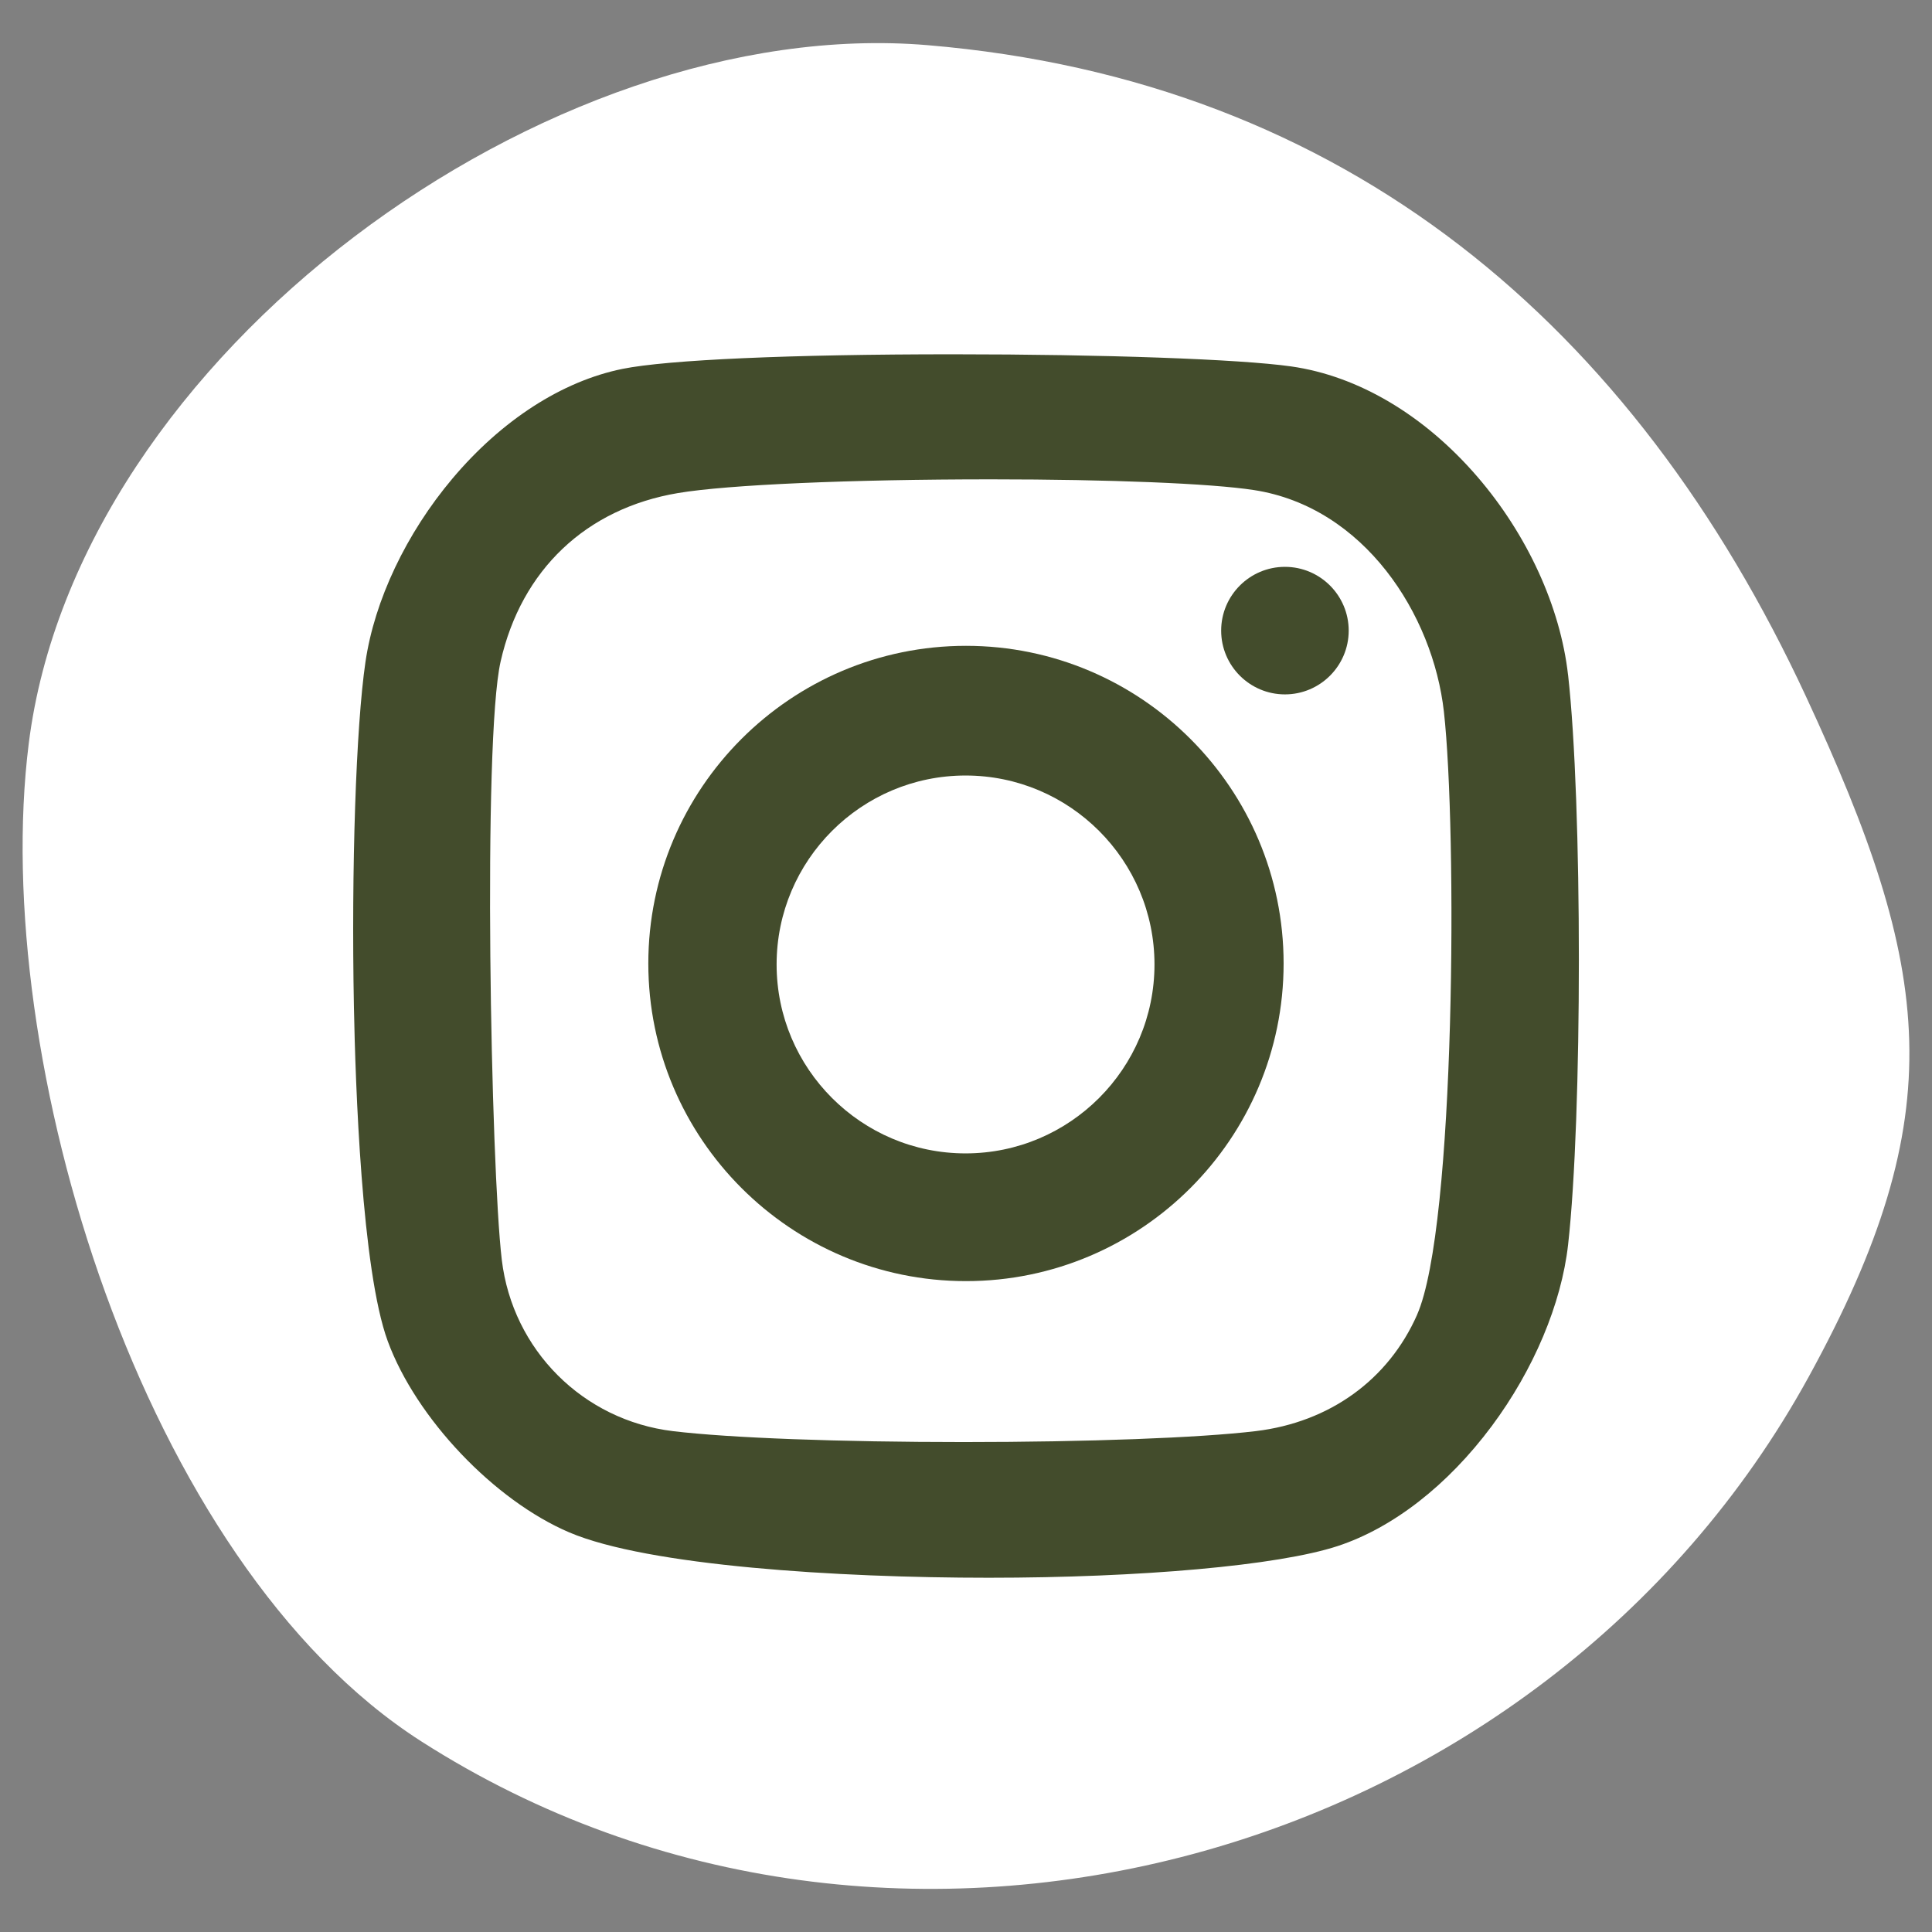
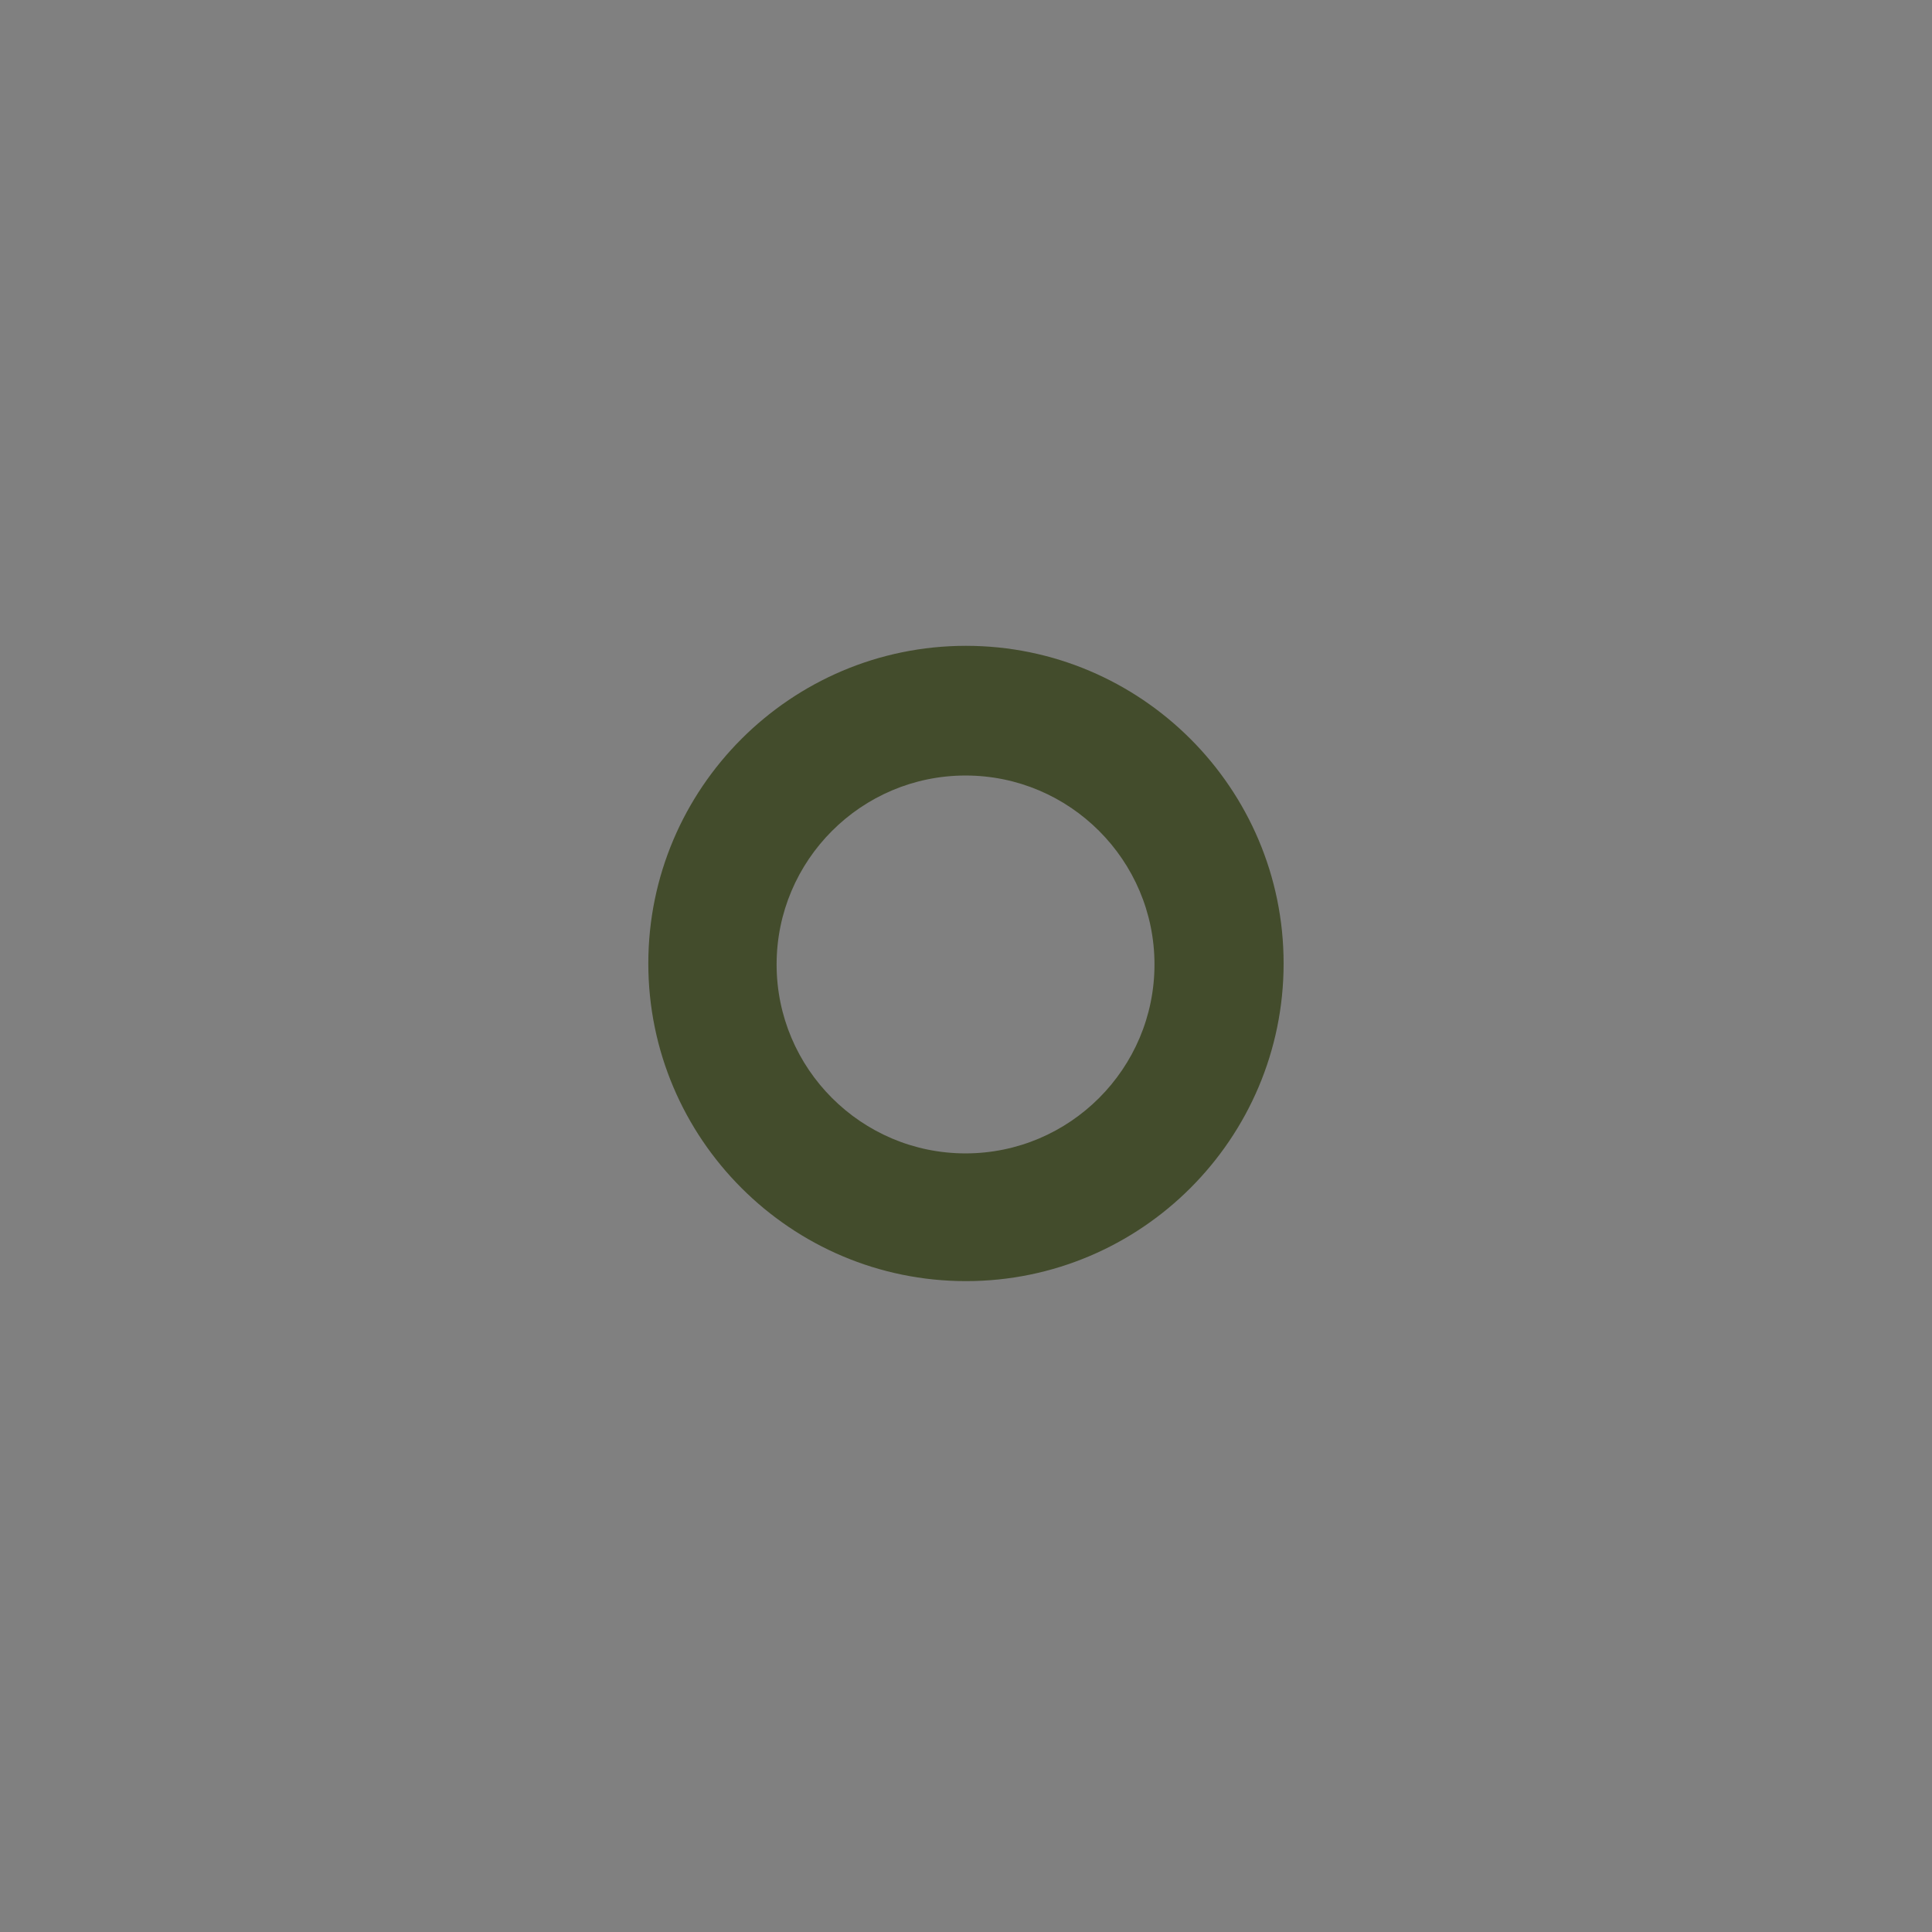
<svg xmlns="http://www.w3.org/2000/svg" id="Calque_1" width="512" height="512" viewBox="0 0 512 512">
  <rect x="0" y="0" width="512" height="512" fill="#808080" stroke="none" />
  <defs fill="#fffffffff">
    <style>.cls-1{fill:#ffffff;}.cls-2{fill:#434c2c;}</style>
  </defs>
-   <path class="cls-1" d="M478.62,184.61c33.68,72.51,38.99,110.49.71,180.25-70.44,128.38-242.47,176.78-367.73,96.59C37.6,414.08-2.82,280.2,7.62,197.03,20.54,94.07,145.39,3.53,245.82,11.97c111.15,9.35,187.23,74.54,232.8,172.64Z" fill="#fffffffff" />
-   <path class="cls-2" d="M415.55,178.87c-2.03-18.02-10.8-37.18-24.05-52.55-14.08-16.33-31.61-26.71-49.36-29.22-13.58-1.92-49.6-3.21-89.62-3.21-42.89,0-75.63,1.45-87.57,3.87-15.99,3.25-31.99,13.57-45.04,29.05-12.25,14.54-20.66,32.25-23.06,48.62-2.51,17.07-3.77,54.64-3.06,91.37.39,20.39,2.05,69.83,8.97,88.63,7.51,20.41,28.21,42.2,48.13,50.68,20.8,8.85,71.05,12.01,111.13,12.01s76.73-3.22,92.48-8.4c14.65-4.82,29.15-16.11,40.82-31.78,11.11-14.92,18.48-32.44,20.24-48.07,3.81-33.87,3.81-117.13,0-150.99ZM375.55,348.42c-7.62,17.25-23.2,28.49-42.74,30.84-14.92,1.79-44.59,2.9-77.42,2.9s-61.98-1.08-77.03-2.89c-23.87-2.87-42.53-21.54-45.38-45.4-2.91-24.45-5.09-137.47-.31-158.57,5.5-24.27,22.64-40.54,47.03-44.64,13.13-2.21,45.71-3.63,83-3.63,31.59,0,58.26,1.09,69.61,2.84,29.23,4.51,47.45,32.96,50.34,58.74,3.5,31.21,3.15,136.6-7.11,159.81Z" fill="#fffffffff" />
  <path class="cls-2" d="M255.99,171.15c-46.42,0-84.18,37.76-84.18,84.18s37.76,84.18,84.18,84.18,84.18-37.76,84.18-84.18-37.76-84.18-84.18-84.18ZM255.88,205.52c27.61,0,50.07,22.46,50.07,50.07s-22.46,50.07-50.07,50.07-50.07-22.46-50.07-50.07,22.46-50.07,50.07-50.07Z" fill="#fffffffff" />
-   <path class="cls-2" d="M340.52,150.22c-9.32,0-16.9,7.58-16.9,16.9s7.58,16.9,16.9,16.9,16.9-7.58,16.9-16.9-7.58-16.9-16.9-16.9Z" fill="#fffffffff" />
</svg>